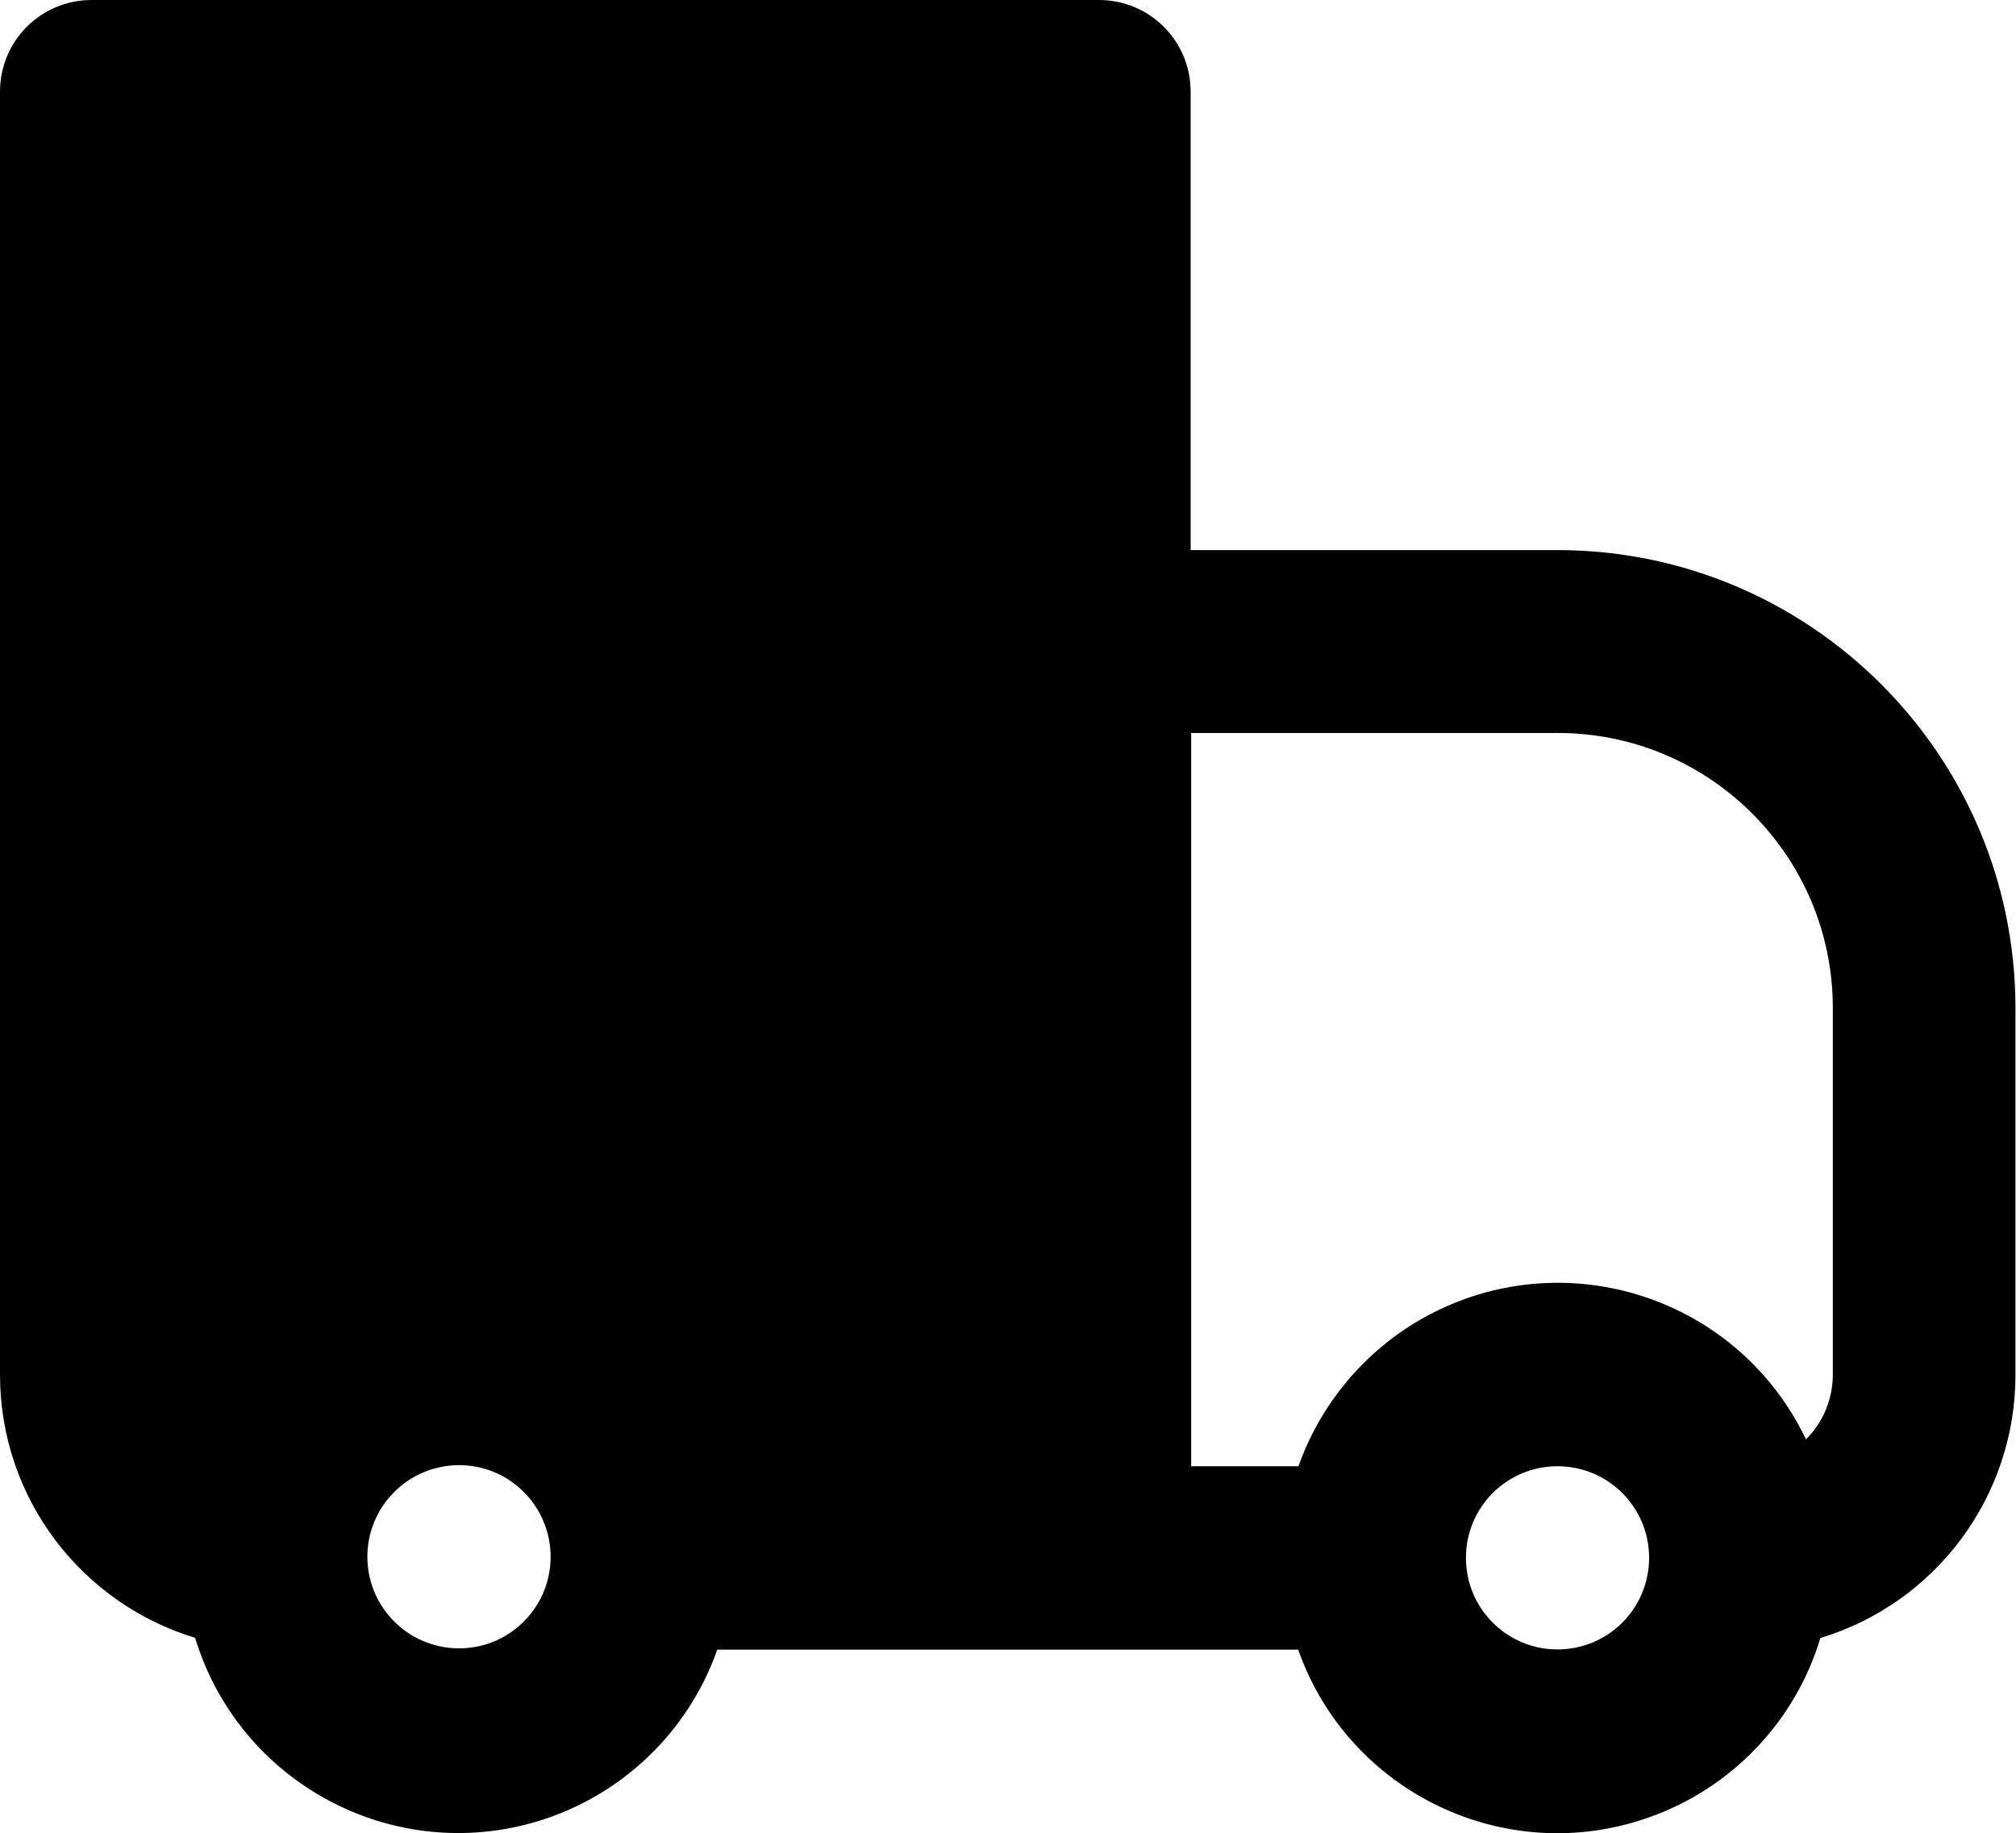
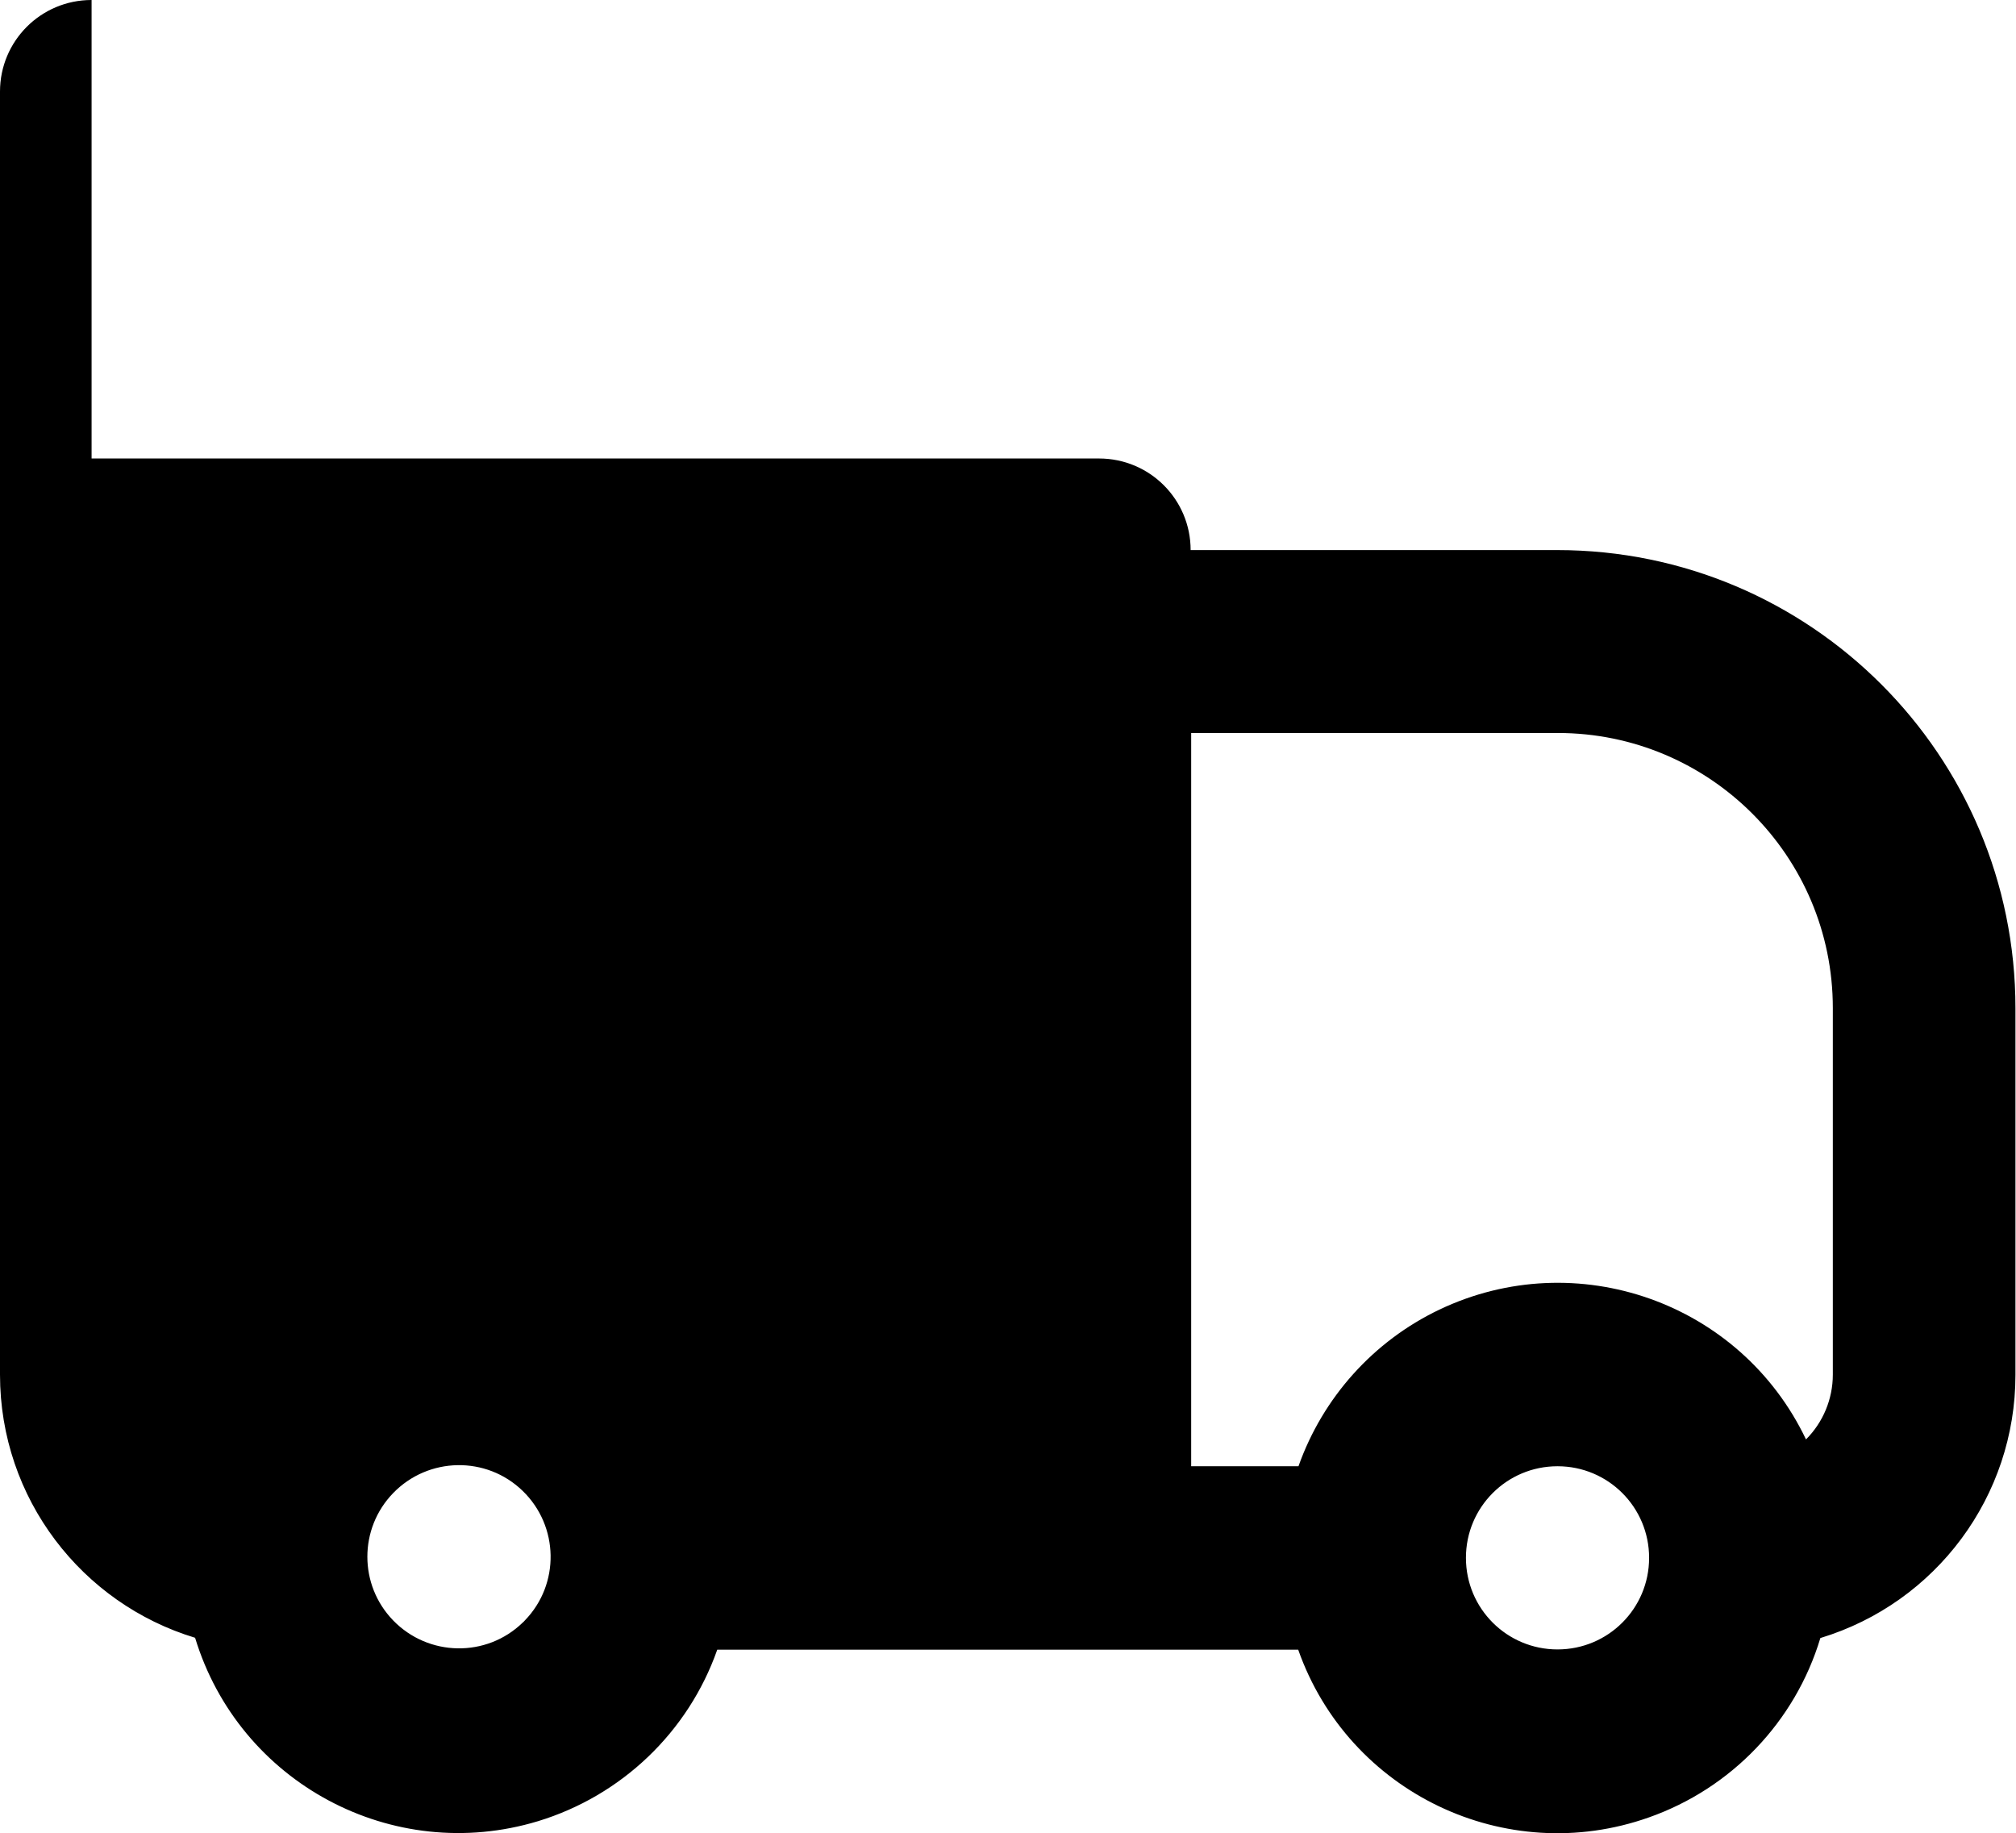
<svg xmlns="http://www.w3.org/2000/svg" id="Camada_2" data-name="Camada 2" viewBox="0 0 74.4 67.65">
  <defs>
    <style>      .cls-1 {        fill-rule: evenodd;      }    </style>
  </defs>
  <g id="Layer_1" data-name="Layer 1">
-     <path class="cls-1" d="m3.38,0C1.51,0,0,1.51,0,3.38v47.35c0,4.58,3.03,8.45,7.2,9.71,1.63,5.36,7.29,8.39,12.65,6.77,3.09-.94,5.55-3.29,6.62-6.33h21.44c1.86,5.28,7.66,8.06,12.94,6.19,3.04-1.07,5.4-3.53,6.33-6.62,4.28-1.3,7.2-5.24,7.2-9.71v-13.53c0-9.34-7.57-16.91-16.91-16.91h-13.53V3.38c0-1.87-1.51-3.38-3.38-3.38H3.38Zm44.54,54.11h-3.96v-27.06h13.53c5.6,0,10.15,4.54,10.15,10.15v13.53c0,.9-.36,1.76-.99,2.39-2.41-5.06-8.47-7.2-13.53-4.79-2.43,1.16-4.3,3.24-5.2,5.78h0Zm-33.41.99c1.3-1.34,3.44-1.38,4.78-.08,1.34,1.3,1.38,3.44.08,4.78-.03.03-.05.06-.08.08-1.34,1.3-3.48,1.26-4.78-.08-1.27-1.31-1.27-3.39,0-4.7Zm39.59,2.39c0-1.87,1.51-3.38,3.38-3.38s3.38,1.51,3.38,3.38-1.51,3.38-3.38,3.38-3.38-1.51-3.38-3.38Z" />
+     <path class="cls-1" d="m3.38,0C1.51,0,0,1.51,0,3.38v47.35c0,4.58,3.03,8.45,7.2,9.71,1.63,5.36,7.29,8.39,12.65,6.77,3.09-.94,5.55-3.29,6.62-6.33h21.44c1.86,5.28,7.66,8.06,12.94,6.19,3.04-1.07,5.4-3.53,6.33-6.62,4.28-1.3,7.2-5.24,7.2-9.71v-13.53c0-9.34-7.57-16.91-16.91-16.91h-13.53c0-1.87-1.51-3.38-3.38-3.38H3.38Zm44.54,54.11h-3.96v-27.06h13.53c5.6,0,10.15,4.54,10.15,10.15v13.53c0,.9-.36,1.76-.99,2.39-2.41-5.06-8.47-7.2-13.53-4.79-2.43,1.16-4.3,3.24-5.2,5.78h0Zm-33.41.99c1.3-1.34,3.44-1.38,4.78-.08,1.34,1.3,1.38,3.44.08,4.78-.03.03-.05.06-.08.08-1.34,1.3-3.48,1.26-4.78-.08-1.27-1.31-1.27-3.39,0-4.7Zm39.59,2.39c0-1.87,1.51-3.38,3.38-3.38s3.38,1.51,3.38,3.38-1.51,3.38-3.38,3.38-3.38-1.51-3.38-3.38Z" />
  </g>
</svg>